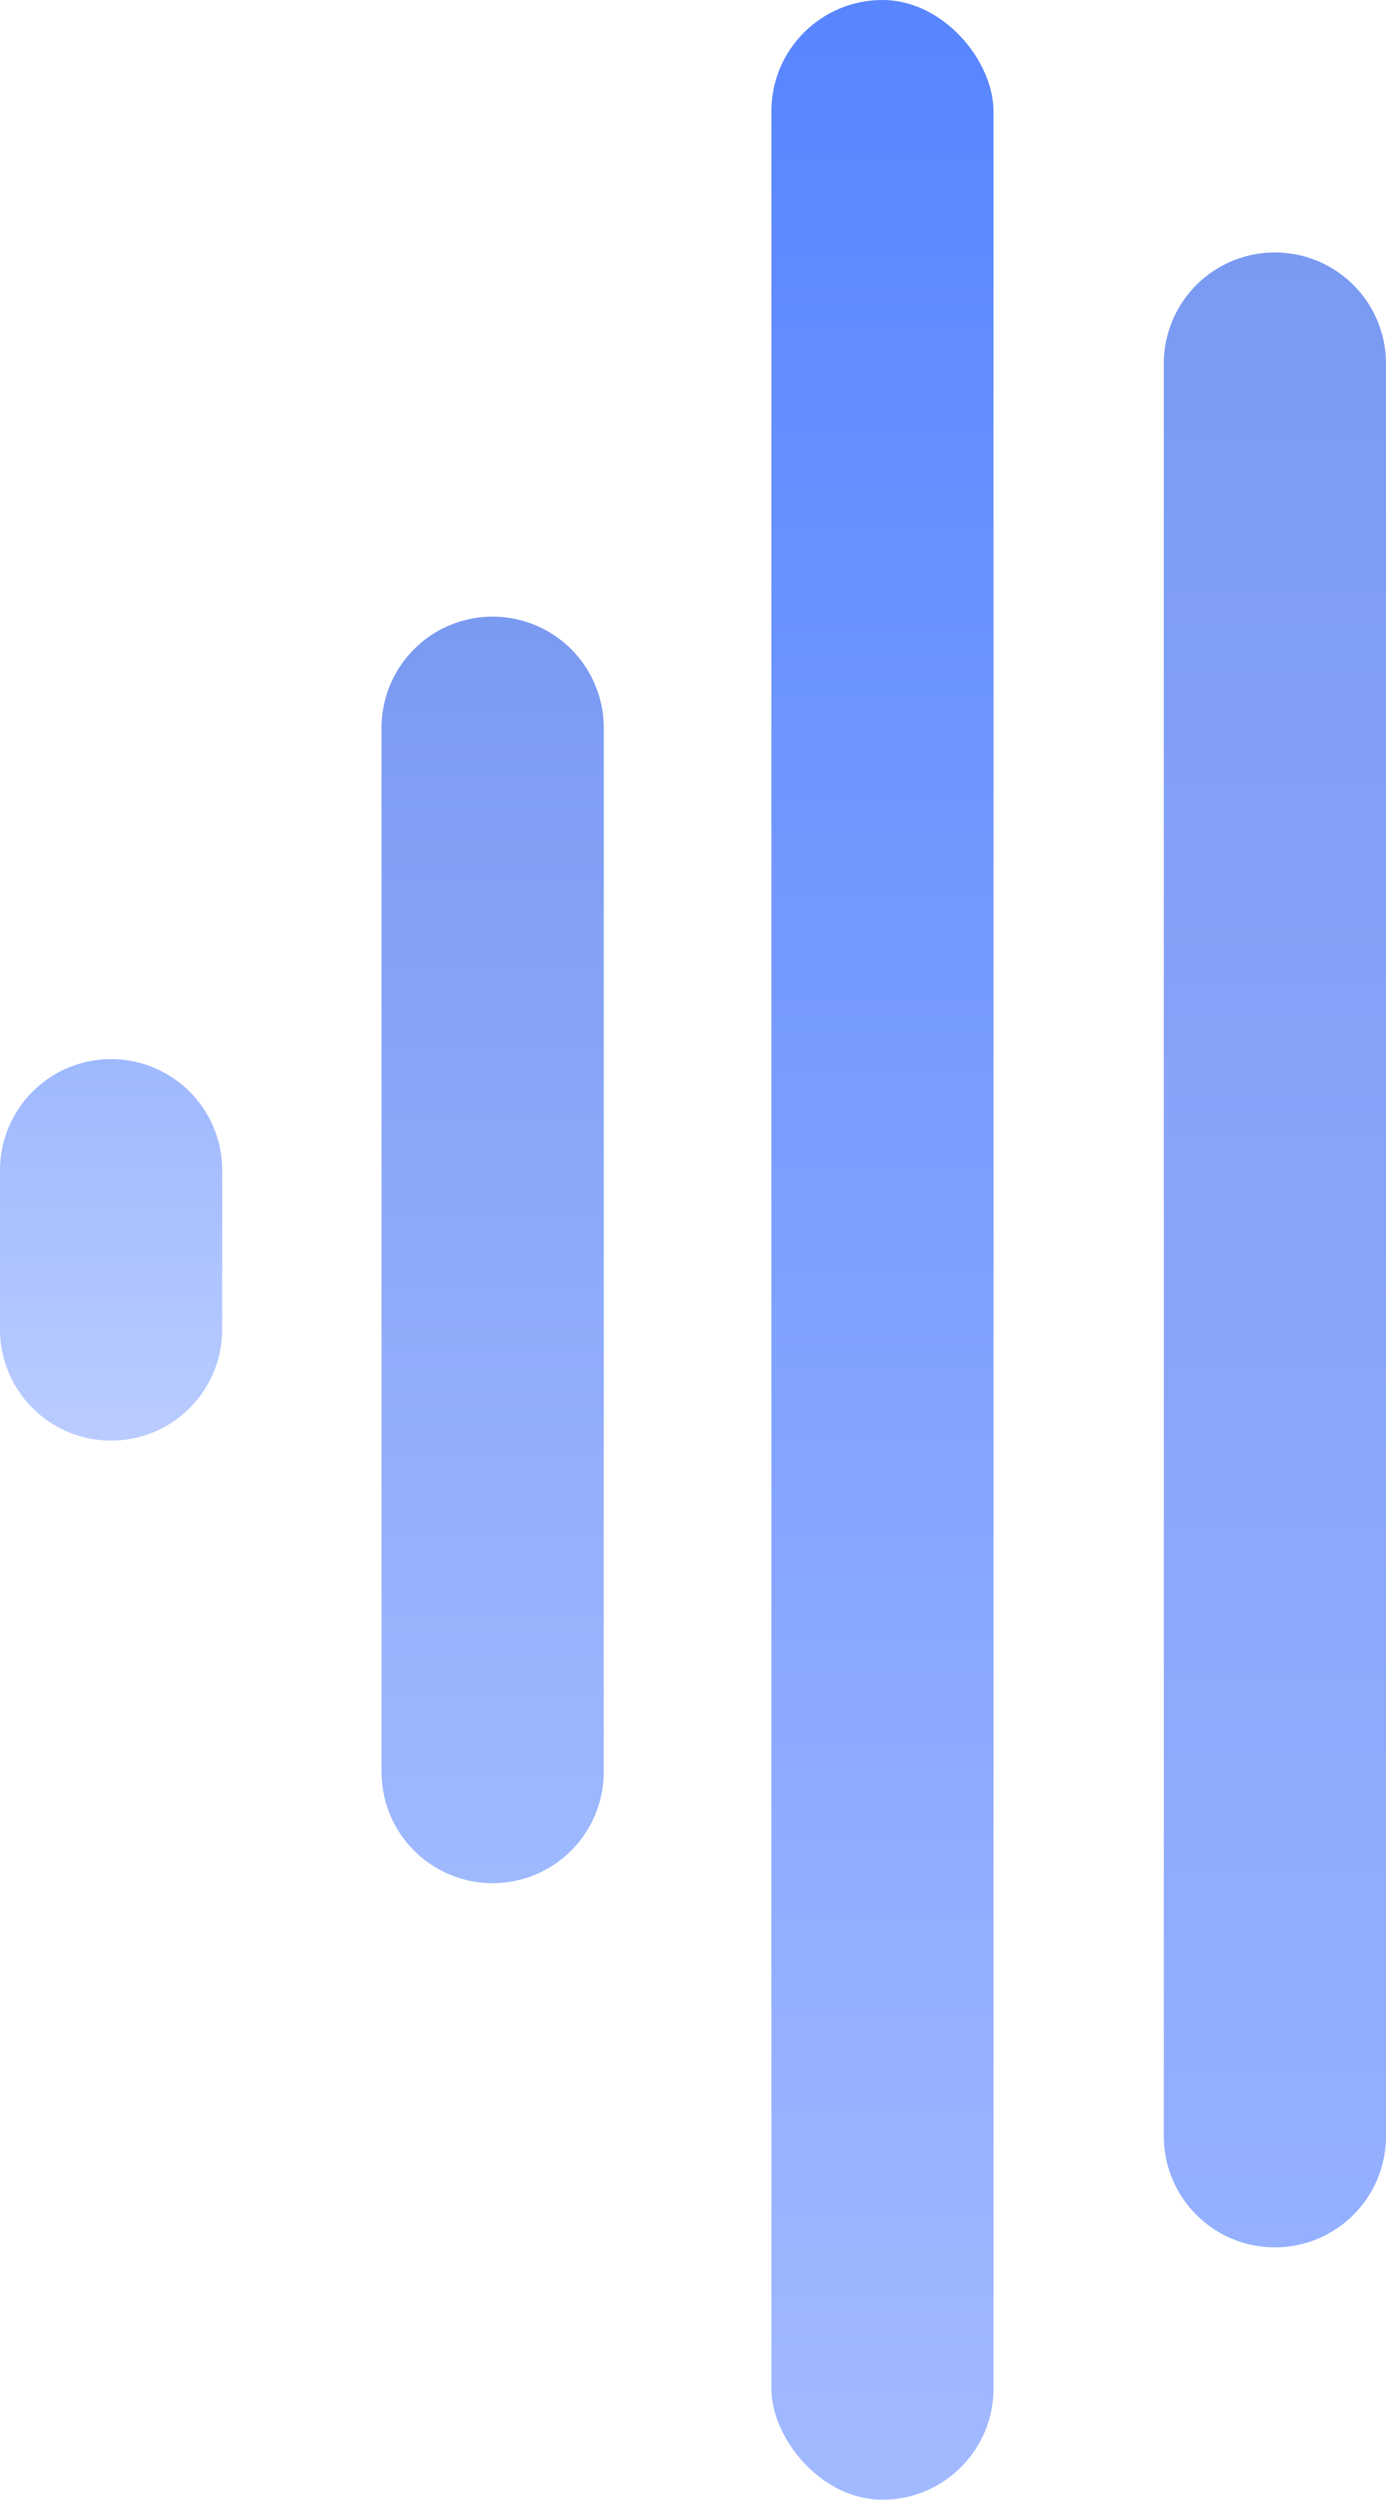
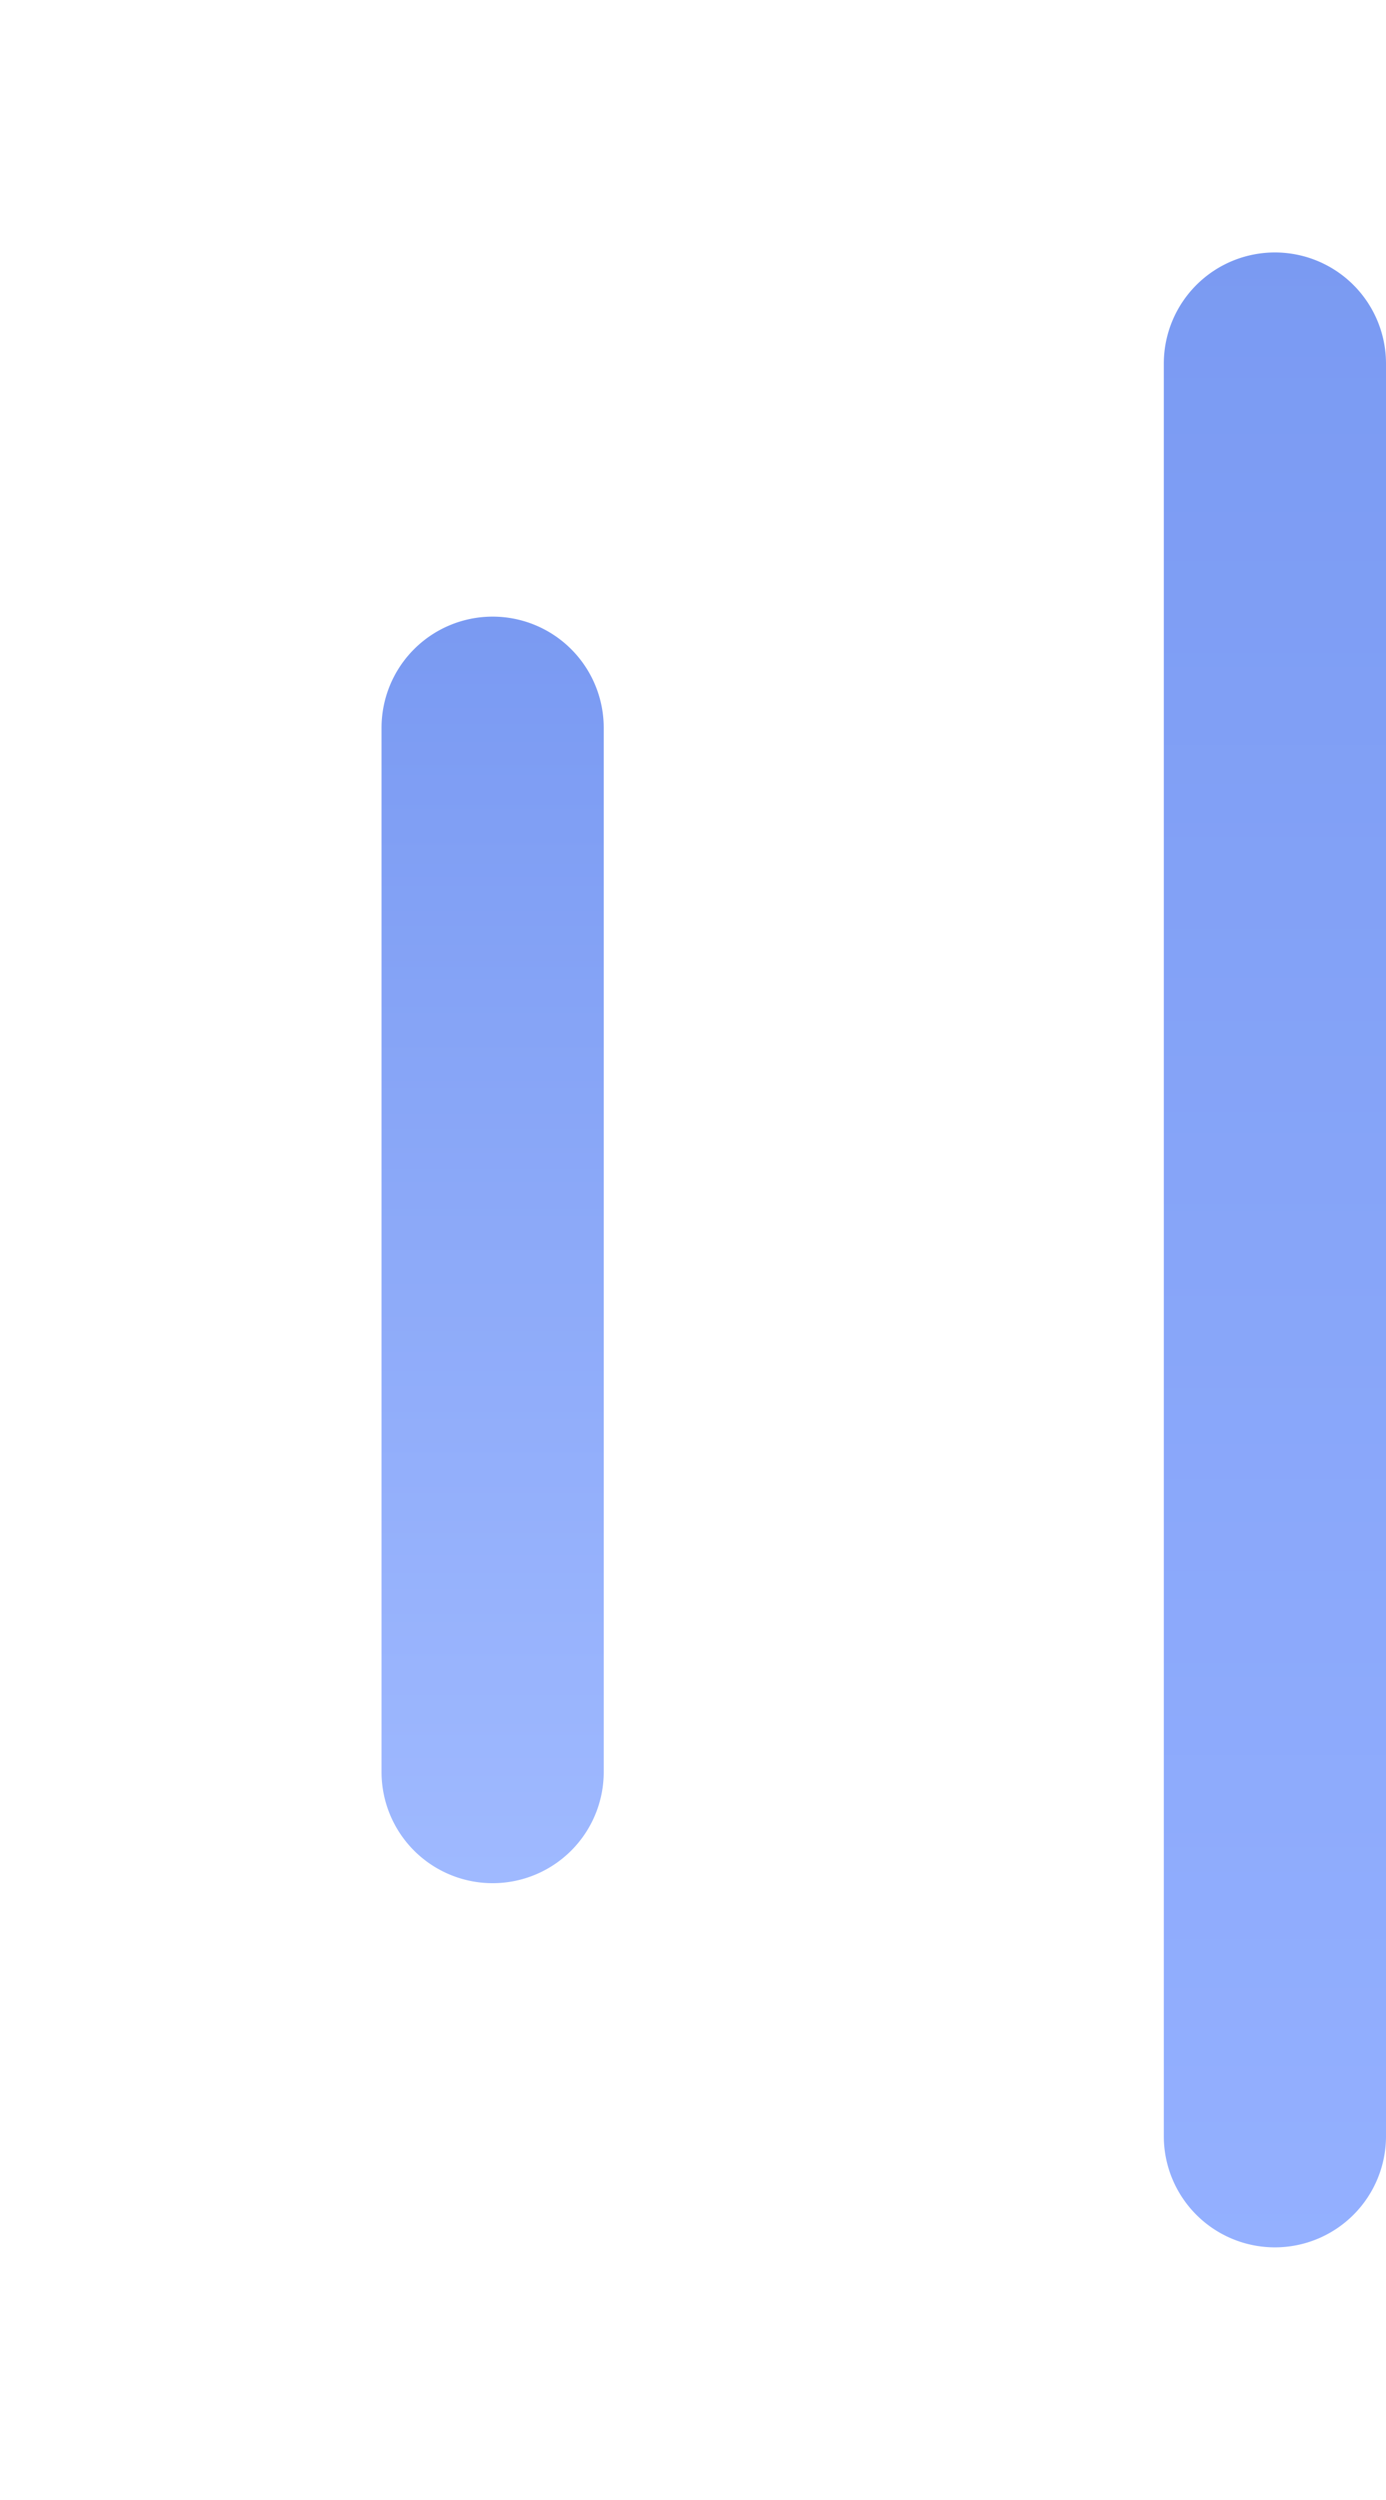
<svg xmlns="http://www.w3.org/2000/svg" width="19.5" height="35.151" viewBox="0 0 19.5 35.151">
  <defs>
    <style>
      .cls-1 {
        fill: url(#linear-gradient);
      }

      .cls-2 {
        fill: url(#linear-gradient-2);
      }

      .cls-3 {
        fill: url(#linear-gradient-3);
      }

      .cls-4 {
        fill: url(#linear-gradient-4);
      }
    </style>
    <linearGradient id="linear-gradient" x1="0.5" x2="0.5" y2="1" gradientUnits="objectBoundingBox">
      <stop offset="0" stop-color="#9fb9ff" />
      <stop offset="1" stop-color="#baccff" />
    </linearGradient>
    <linearGradient id="linear-gradient-2" x1="0.5" x2="0.5" y2="1" gradientUnits="objectBoundingBox">
      <stop offset="0" stop-color="#7a9af2" />
      <stop offset="1" stop-color="#9fb9ff" />
    </linearGradient>
    <linearGradient id="linear-gradient-3" x1="0.5" x2="0.5" y2="1" gradientUnits="objectBoundingBox">
      <stop offset="0" stop-color="#5986ff" />
      <stop offset="1" stop-color="#a1b9ff" />
    </linearGradient>
    <linearGradient id="linear-gradient-4" x1="0.5" x2="0.5" y2="1" gradientUnits="objectBoundingBox">
      <stop offset="0" stop-color="#7a9af2" />
      <stop offset="1" stop-color="#94b0ff" />
    </linearGradient>
  </defs>
  <g id="Group_1258" data-name="Group 1258" transform="translate(-275.389 -488.243)">
-     <path id="Path_2242" data-name="Path 2242" class="cls-1" d="M276.952,796.668h0a1.563,1.563,0,0,1-1.563-1.563v-2.239a1.563,1.563,0,0,1,1.563-1.563h0a1.563,1.563,0,0,1,1.563,1.563v2.239A1.563,1.563,0,0,1,276.952,796.668Z" transform="translate(0 -288.167)" />
    <path id="Path_2243" data-name="Path 2243" class="cls-2" d="M386.175,682.5h0a1.563,1.563,0,0,1-1.563-1.563V666.253a1.563,1.563,0,0,1,1.563-1.563h0a1.563,1.563,0,0,1,1.563,1.563v14.684A1.563,1.563,0,0,1,386.175,682.5Z" transform="translate(-103.855 -167.776)" />
-     <rect id="Rectangle_589" data-name="Rectangle 589" class="cls-3" width="3.125" height="35.151" rx="1.563" transform="translate(286.242 488.243)" />
    <path id="Path_2244" data-name="Path 2244" class="cls-4" d="M610.148,588.527h0a1.563,1.563,0,0,1-1.563-1.563V562.038a1.563,1.563,0,0,1,1.563-1.563h0a1.563,1.563,0,0,1,1.563,1.563v24.927A1.563,1.563,0,0,1,610.148,588.527Z" transform="translate(-316.822 -68.682)" />
  </g>
</svg>